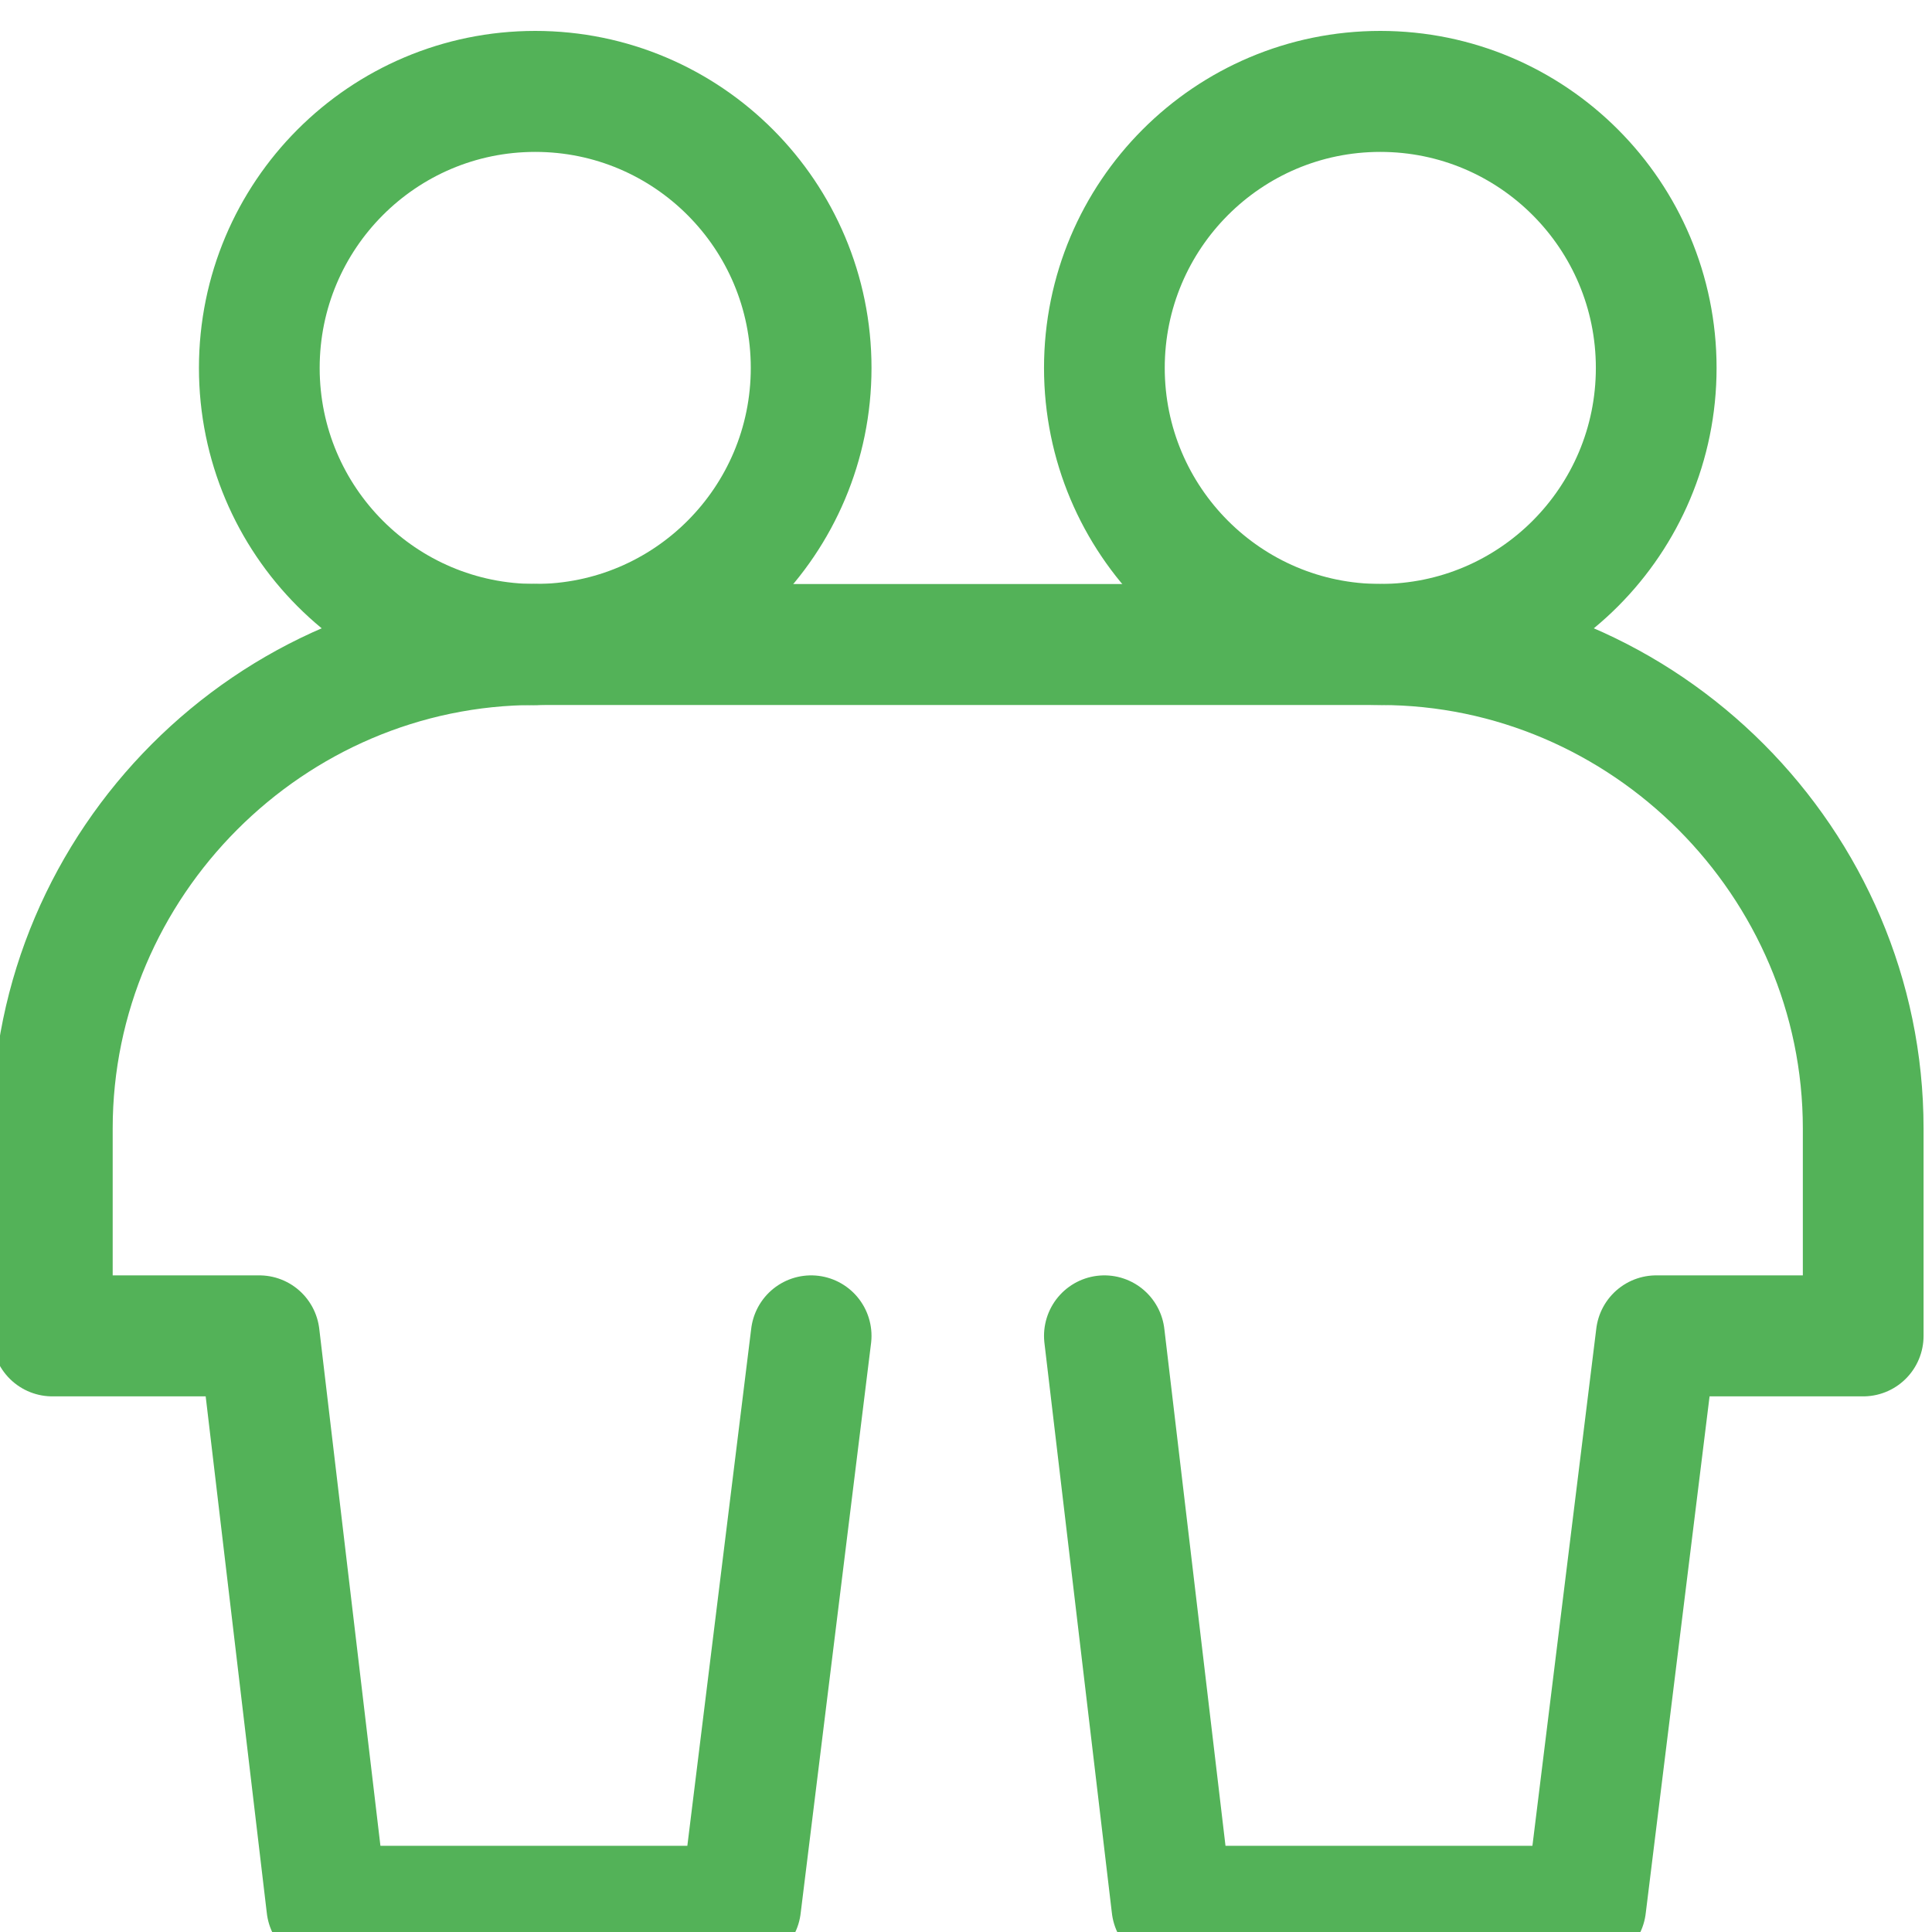
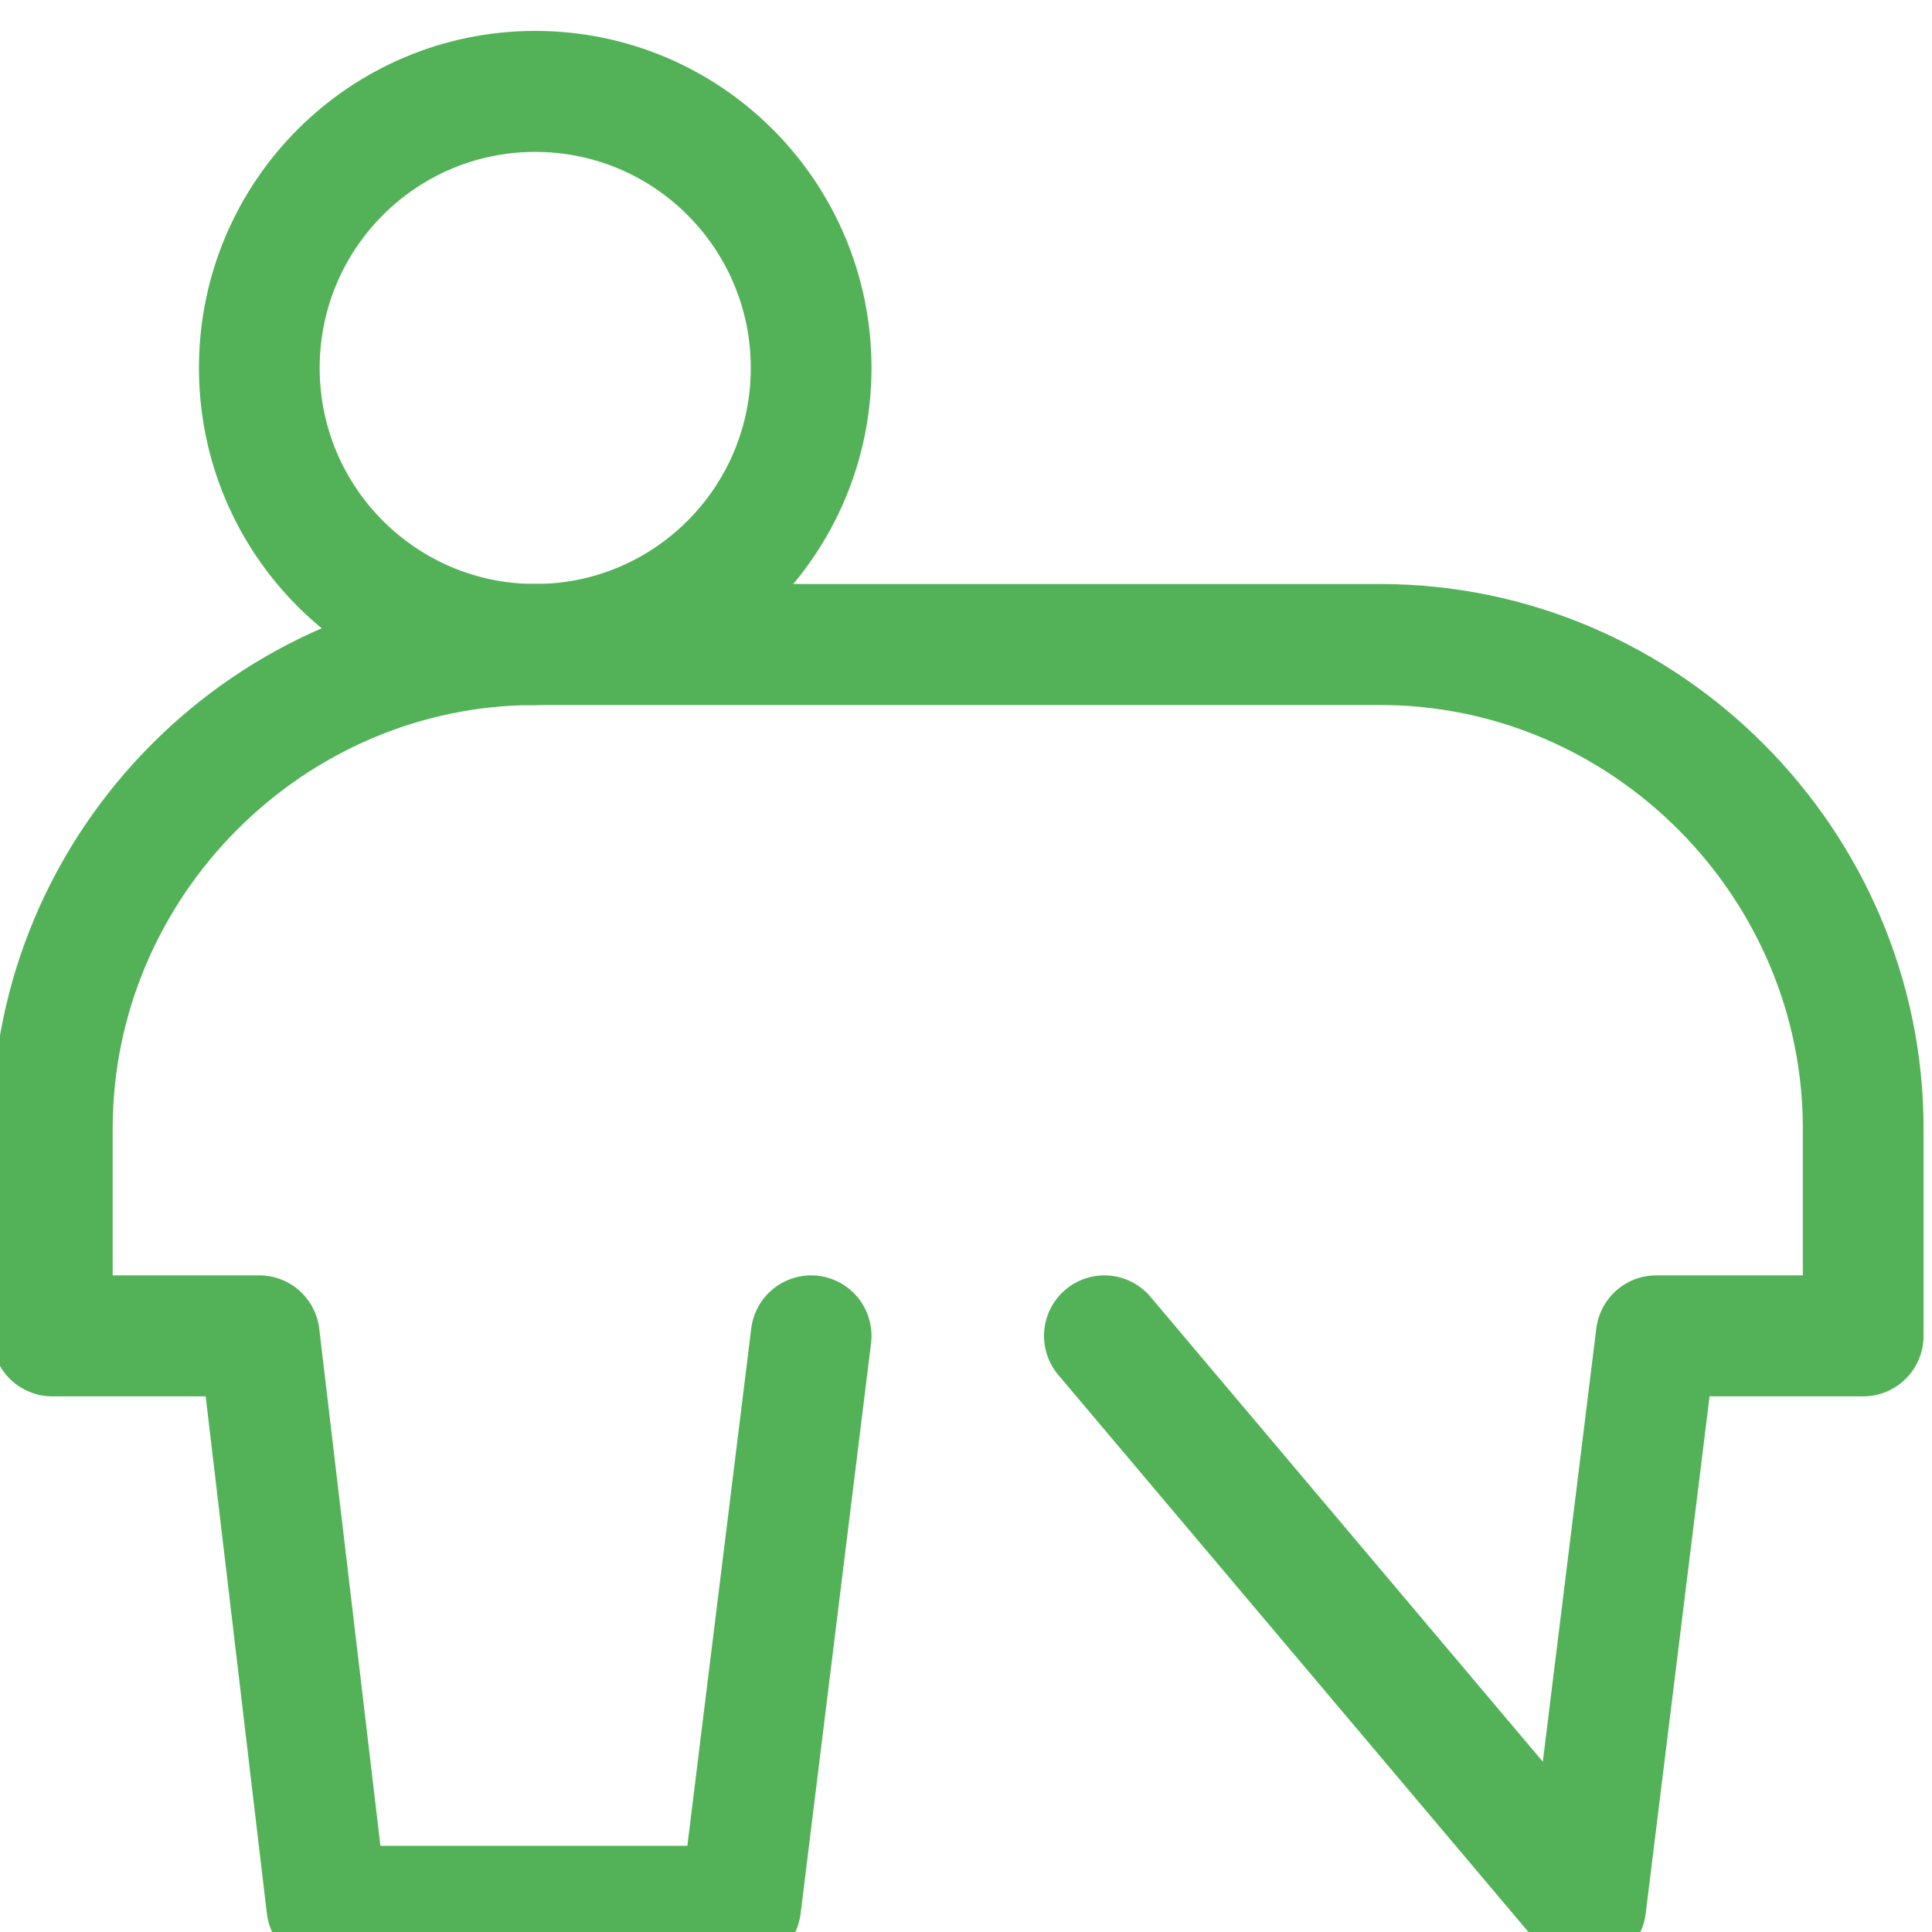
<svg xmlns="http://www.w3.org/2000/svg" xmlns:ns1="http://www.serif.com/" preserveAspectRatio="xMidYMid slice" width="66px" height="66px" viewBox="0 0 32 32" version="1.1" xml:space="preserve" style="fill-rule:evenodd;clip-rule:evenodd;stroke-linecap:round;stroke-linejoin:round;">
  <g transform="matrix(1,0,0,1,-640,-256)">
    <g transform="matrix(0.477,0,0,0.167,0,0)">
      <g id="_17_Icons_Impartiality" ns1:id="17_Icons_Impartiality" transform="matrix(2.096,0,0,6,0,0)">
        <g transform="matrix(1,0,0,1,192,1.06581e-14)">
          <rect x="448" y="256" width="32" height="32" style="fill:none;" />
        </g>
        <g transform="matrix(1,0,0,1,633,255.857)">
          <circle cx="16" cy="5.714" r="4.571" style="fill:none;stroke:rgb(83,178,88);stroke-width:2px;" />
        </g>
        <g transform="matrix(1,0,0,1,647,255.857)">
-           <circle cx="16" cy="5.714" r="4.571" style="fill:none;stroke:rgb(83,178,88);stroke-width:2px;" />
-         </g>
+           </g>
        <g transform="matrix(1,0,0,1,633,255.857)">
          <path d="M16,10.286C11.611,10.286 8,13.897 8,18.286L8,21.714L11.429,21.714L12.547,31.143L19.404,31.143L20.571,21.714" style="fill:none;fill-rule:nonzero;stroke:rgb(83,178,88);stroke-width:2px;" />
        </g>
        <g transform="matrix(1,0,0,1,647,255.857)">
-           <path d="M11.429,21.714L12.547,31.143L19.404,31.143L20.571,21.714L24,21.714L24,18.286C24,13.897 20.389,10.286 16,10.286L1.844,10.286" style="fill:none;fill-rule:nonzero;stroke:rgb(83,178,88);stroke-width:2px;" />
+           <path d="M11.429,21.714L19.404,31.143L20.571,21.714L24,21.714L24,18.286C24,13.897 20.389,10.286 16,10.286L1.844,10.286" style="fill:none;fill-rule:nonzero;stroke:rgb(83,178,88);stroke-width:2px;" />
        </g>
      </g>
    </g>
  </g>
</svg>